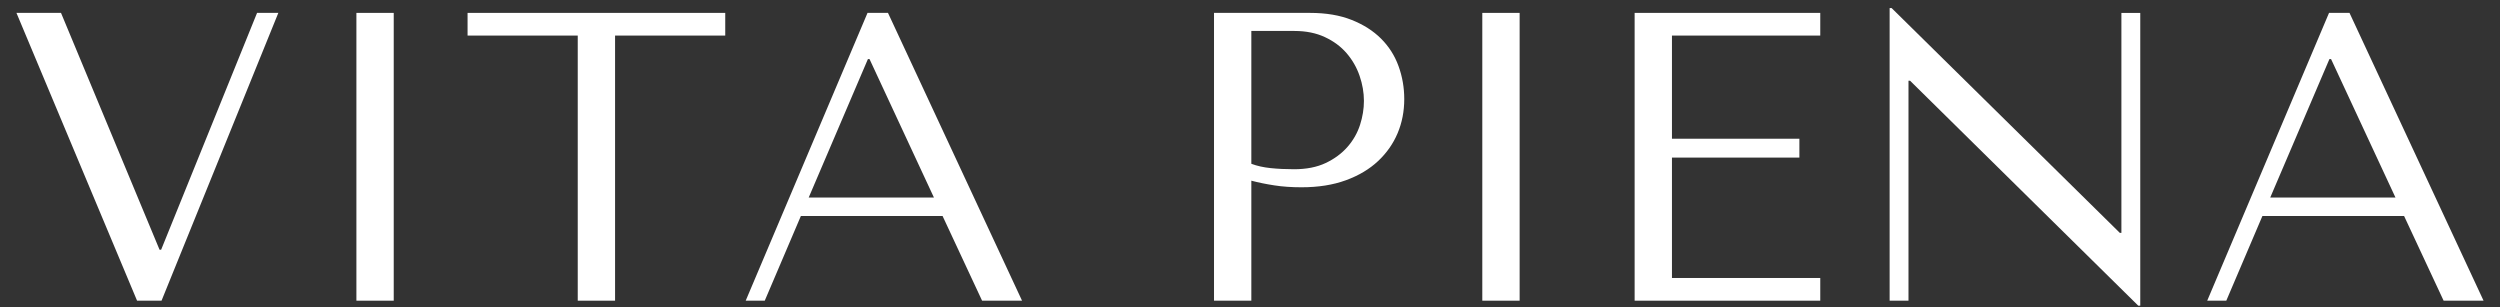
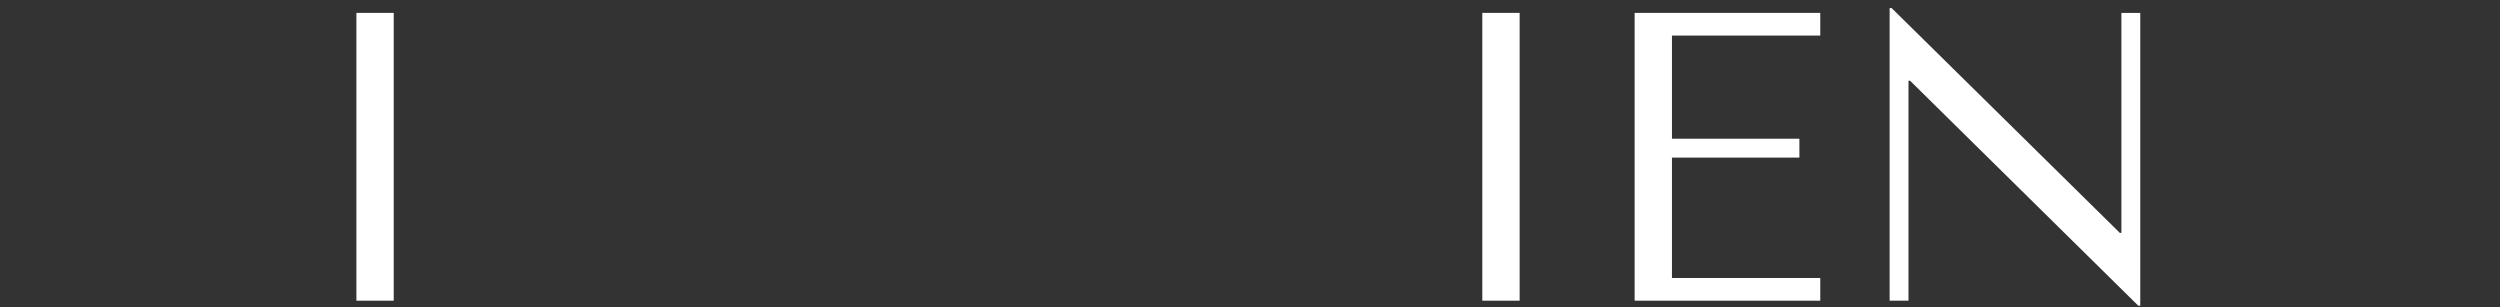
<svg xmlns="http://www.w3.org/2000/svg" width="114" height="14" viewBox="0 0 114 14" fill="none">
  <rect x="0" y="0" width="114" height="14" fill="#333333" stroke="none" />
-   <path d="M2.782 0.588L7.275 11.387H7.348L11.722 0.588H12.692L7.366 13.711H6.25L0.75 0.588H2.782Z" fill="white" />
  <path d="M16.252 0.588H17.954V13.711H16.252V0.588Z" fill="white" />
-   <path d="M21.321 0.588H33.071V1.622H28.047V13.711H26.345V1.622H21.321V0.588Z" fill="white" />
-   <path d="M42.587 9.007L39.65 2.693H39.577L36.877 9.007H42.587ZM39.559 0.588H40.492L46.605 13.711H44.783L42.981 9.849H36.52L34.873 13.711H34.004L39.559 0.588Z" fill="white" />
-   <path d="M57.944 7.666C58.271 7.7 58.626 7.717 59.01 7.717C59.572 7.717 60.052 7.622 60.452 7.433C60.851 7.243 61.182 6.999 61.444 6.7C61.707 6.4 61.897 6.066 62.017 5.696C62.136 5.327 62.195 4.962 62.195 4.601C62.195 4.222 62.129 3.842 61.998 3.46C61.867 3.078 61.67 2.735 61.408 2.429C61.146 2.124 60.815 1.878 60.415 1.692C60.015 1.505 59.553 1.412 59.029 1.412H57.061V7.469C57.323 7.567 57.618 7.633 57.944 7.666ZM55.359 0.588H59.742C60.468 0.588 61.1 0.695 61.637 0.909C62.174 1.122 62.621 1.407 62.977 1.763C63.334 2.119 63.6 2.537 63.773 3.015C63.947 3.493 64.034 3.995 64.034 4.519C64.034 5.075 63.934 5.592 63.732 6.072C63.531 6.551 63.234 6.975 62.84 7.345C62.447 7.714 61.957 8.006 61.371 8.22C60.786 8.434 60.111 8.54 59.349 8.54C58.898 8.54 58.484 8.512 58.109 8.453C57.734 8.396 57.385 8.324 57.061 8.239V13.711H55.359V0.588Z" fill="white" />
  <path d="M67.593 0.588H69.295V13.711H67.593V0.588Z" fill="white" />
  <path d="M74.539 0.588H83.004V1.622H76.241V6.326H82.052V7.186H76.241V12.676H83.004V13.711H74.539V0.588Z" fill="white" />
  <path d="M86.167 0.369H86.259L96.663 10.618H96.736V0.589H97.596V13.939H97.505L87.1 3.682H87.027V13.711H86.167V0.369Z" fill="white" />
-   <path d="M109.233 9.007L106.296 2.693H106.222L103.523 9.007H109.233ZM106.204 0.588H107.137L113.25 13.711H111.429L109.626 9.849H103.166L101.519 13.711H100.649L106.204 0.588Z" fill="white" />
</svg>